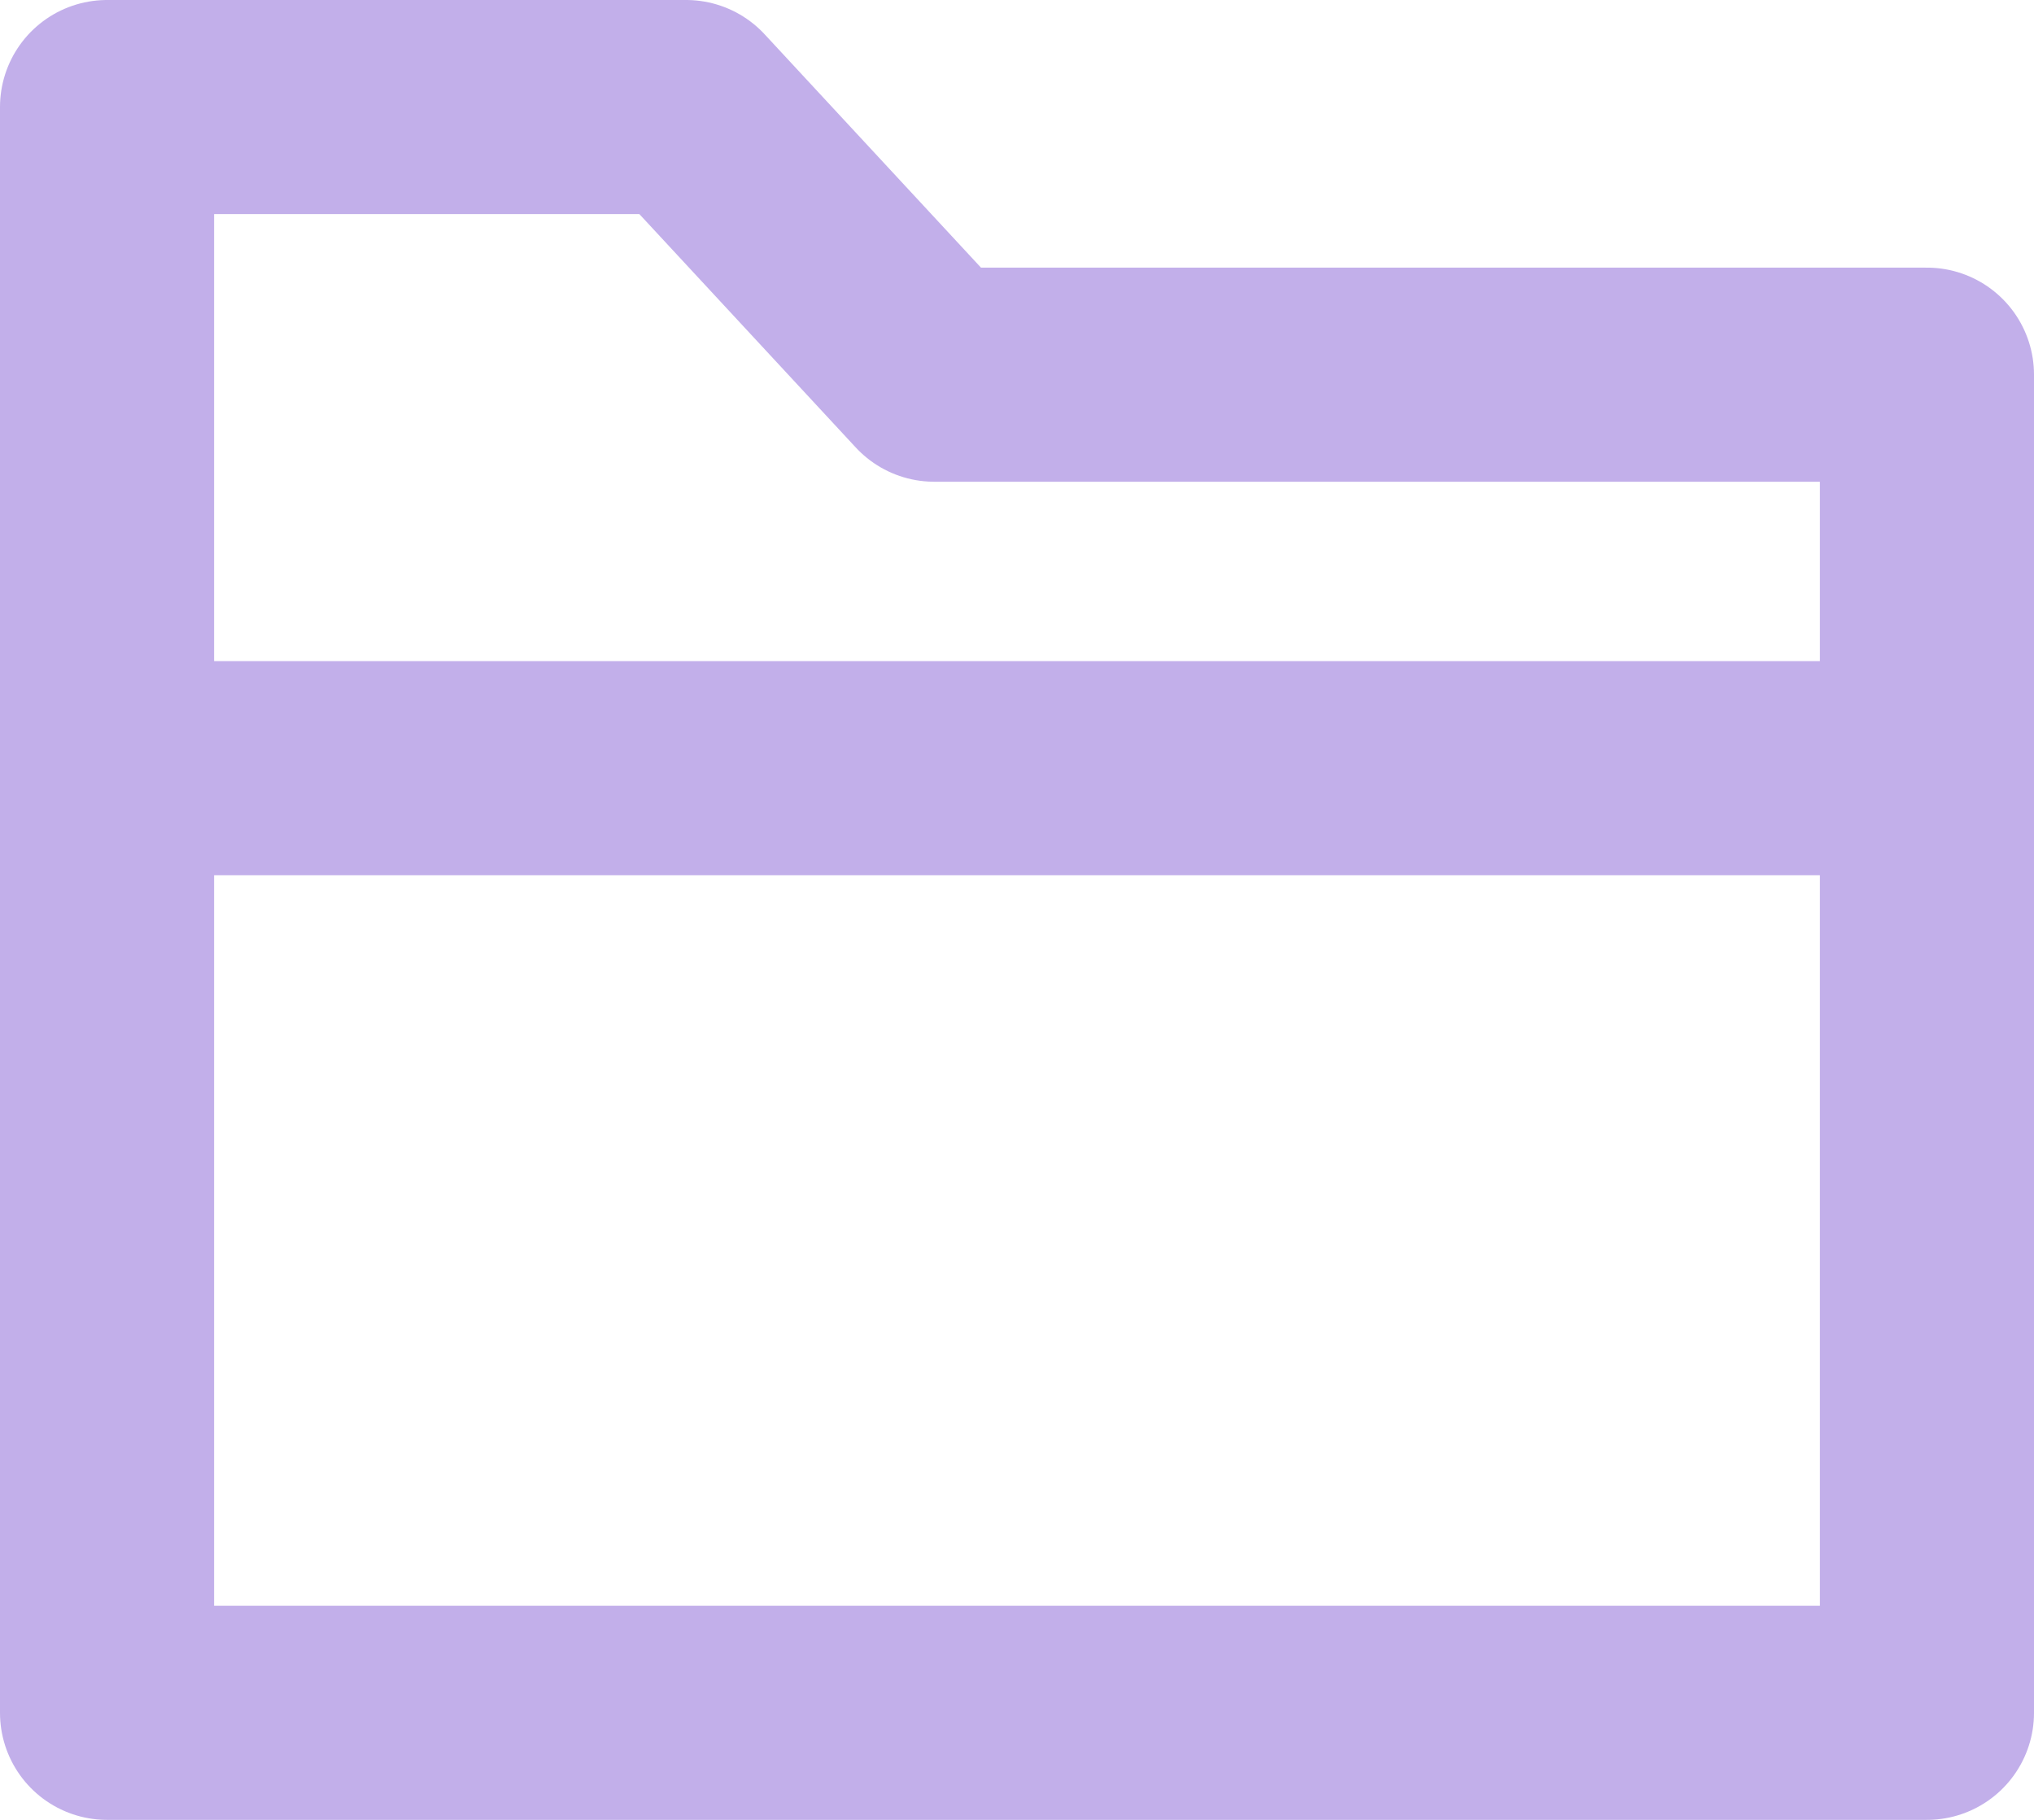
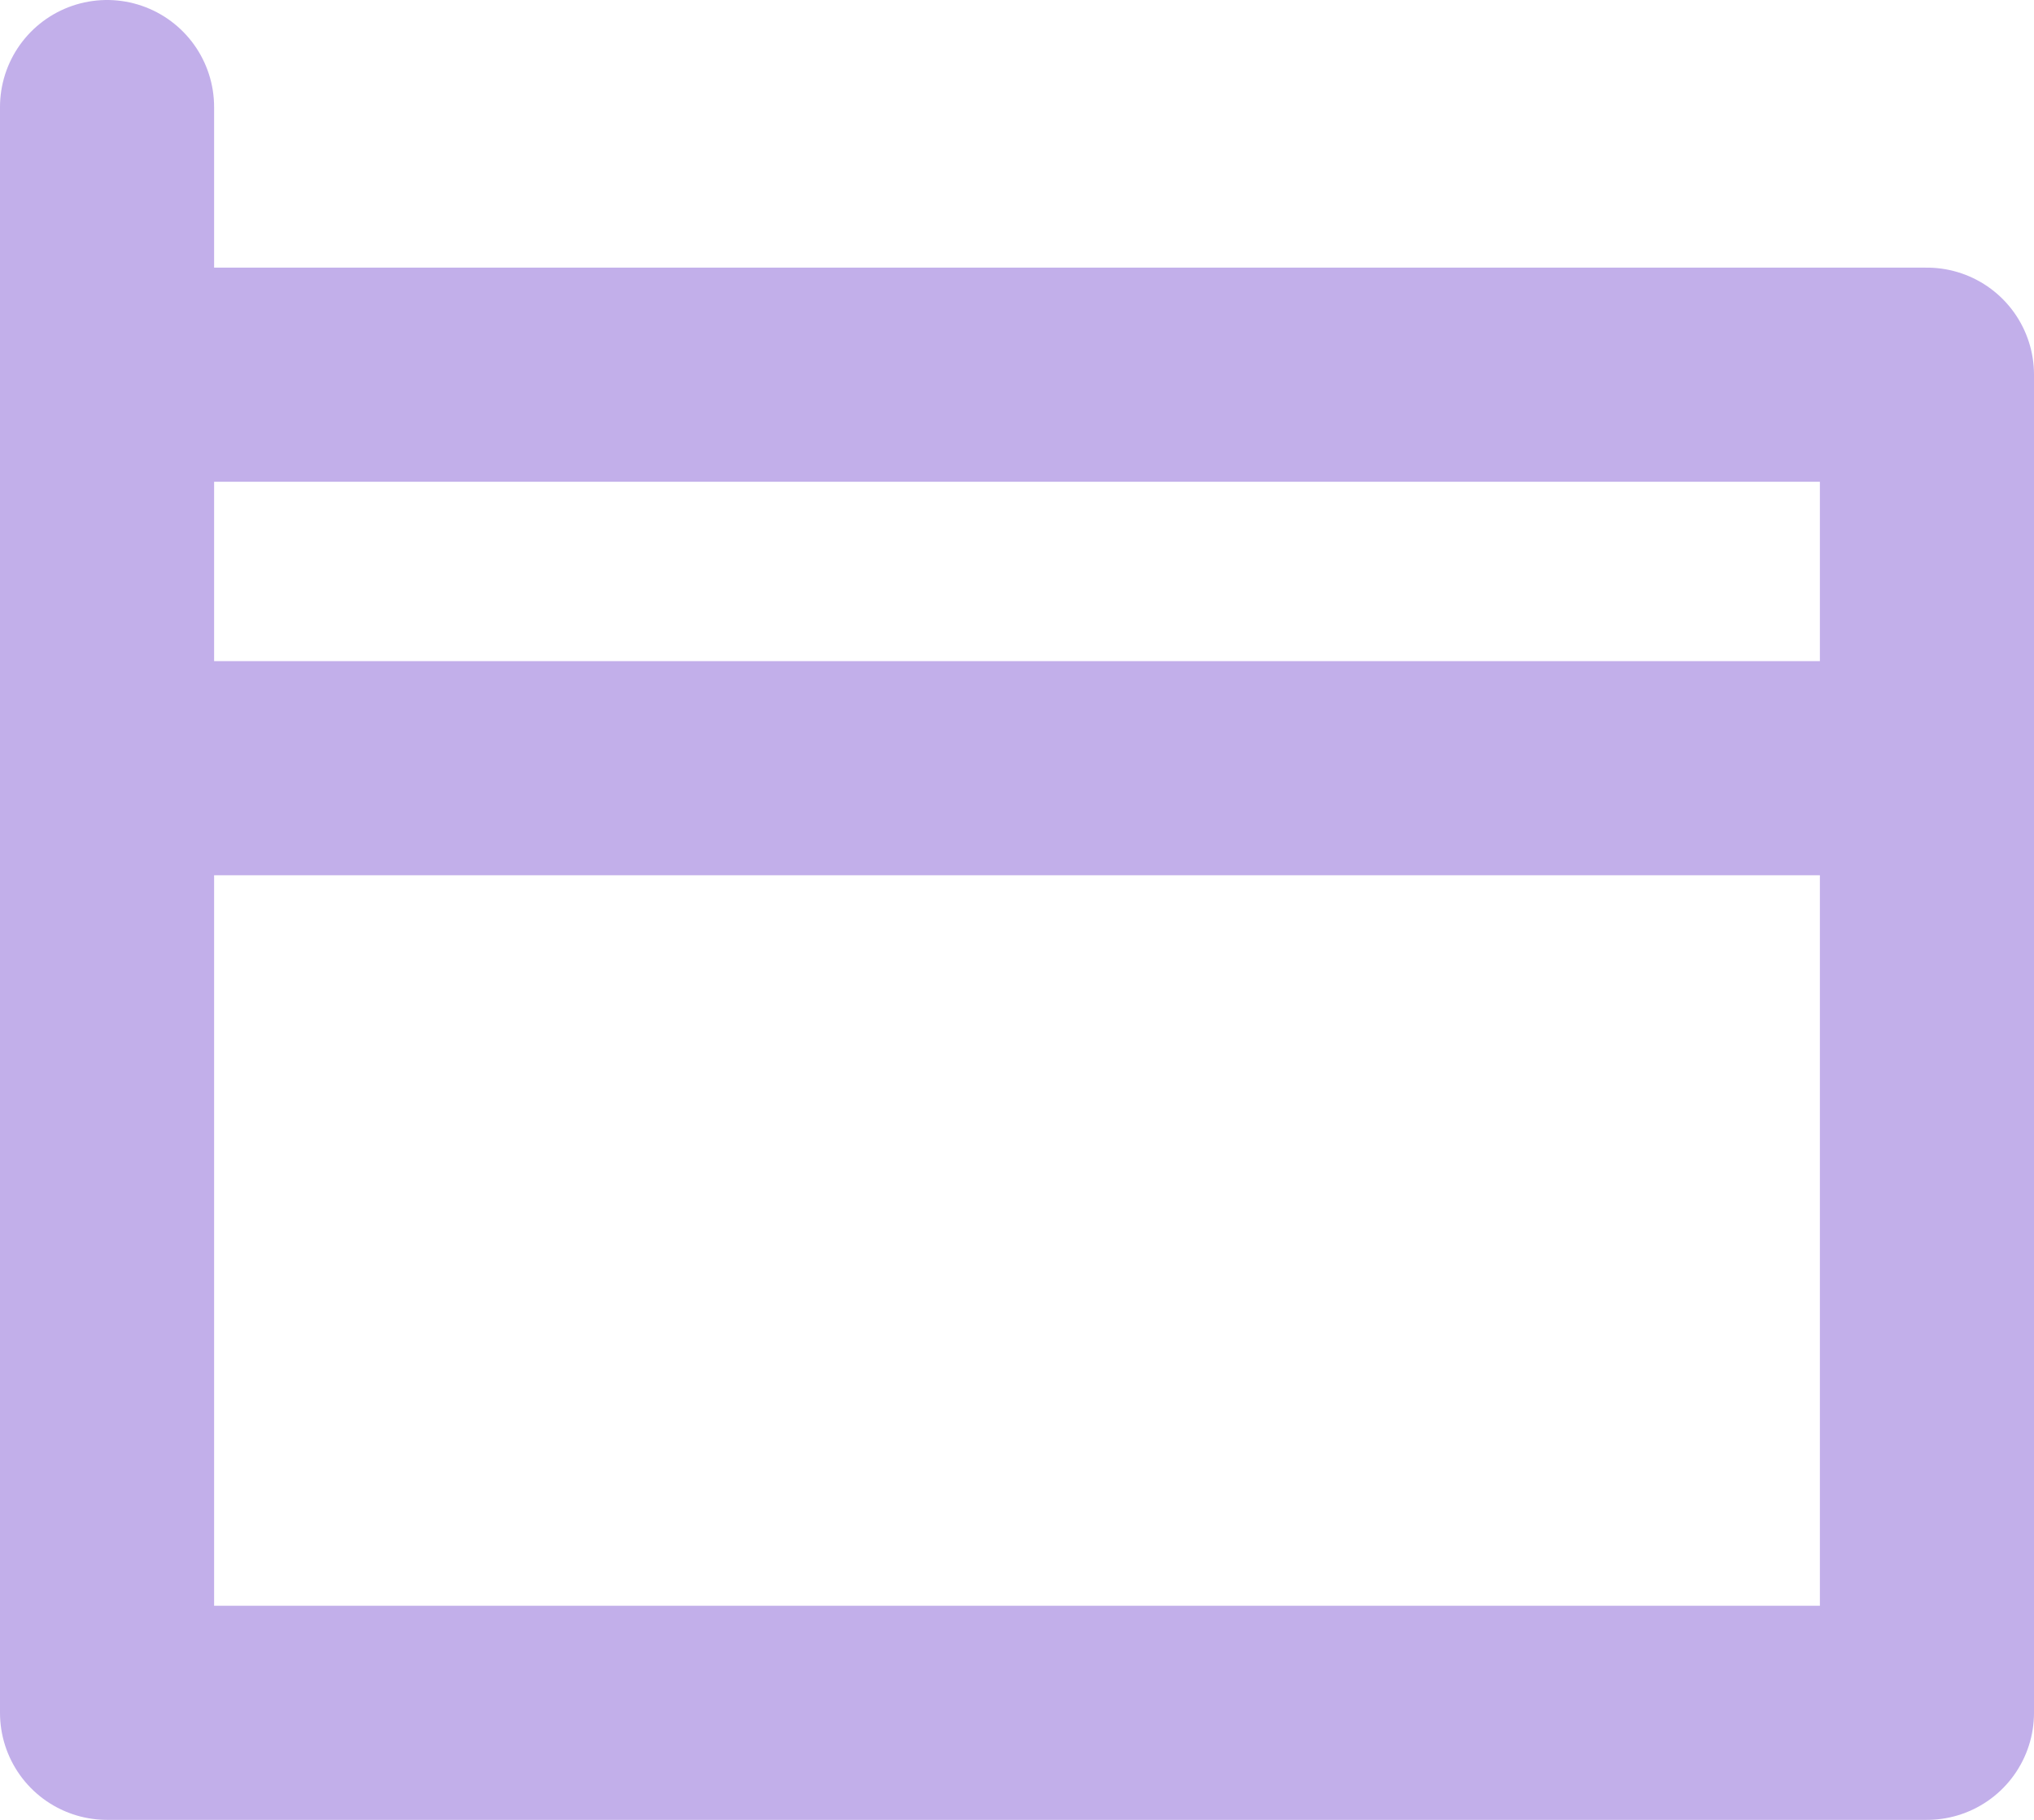
<svg xmlns="http://www.w3.org/2000/svg" width="19" height="17" viewBox="0 0 19 17" fill="none">
-   <path d="M1 7.176H18M1 1V16H18V3.5H8.727L6.409 1H1Z" stroke="#C2AFEA" stroke-width="2" stroke-linejoin="round" />
+   <path d="M1 7.176H18M1 1V16H18V3.5H8.727H1Z" stroke="#C2AFEA" stroke-width="2" stroke-linejoin="round" />
</svg>